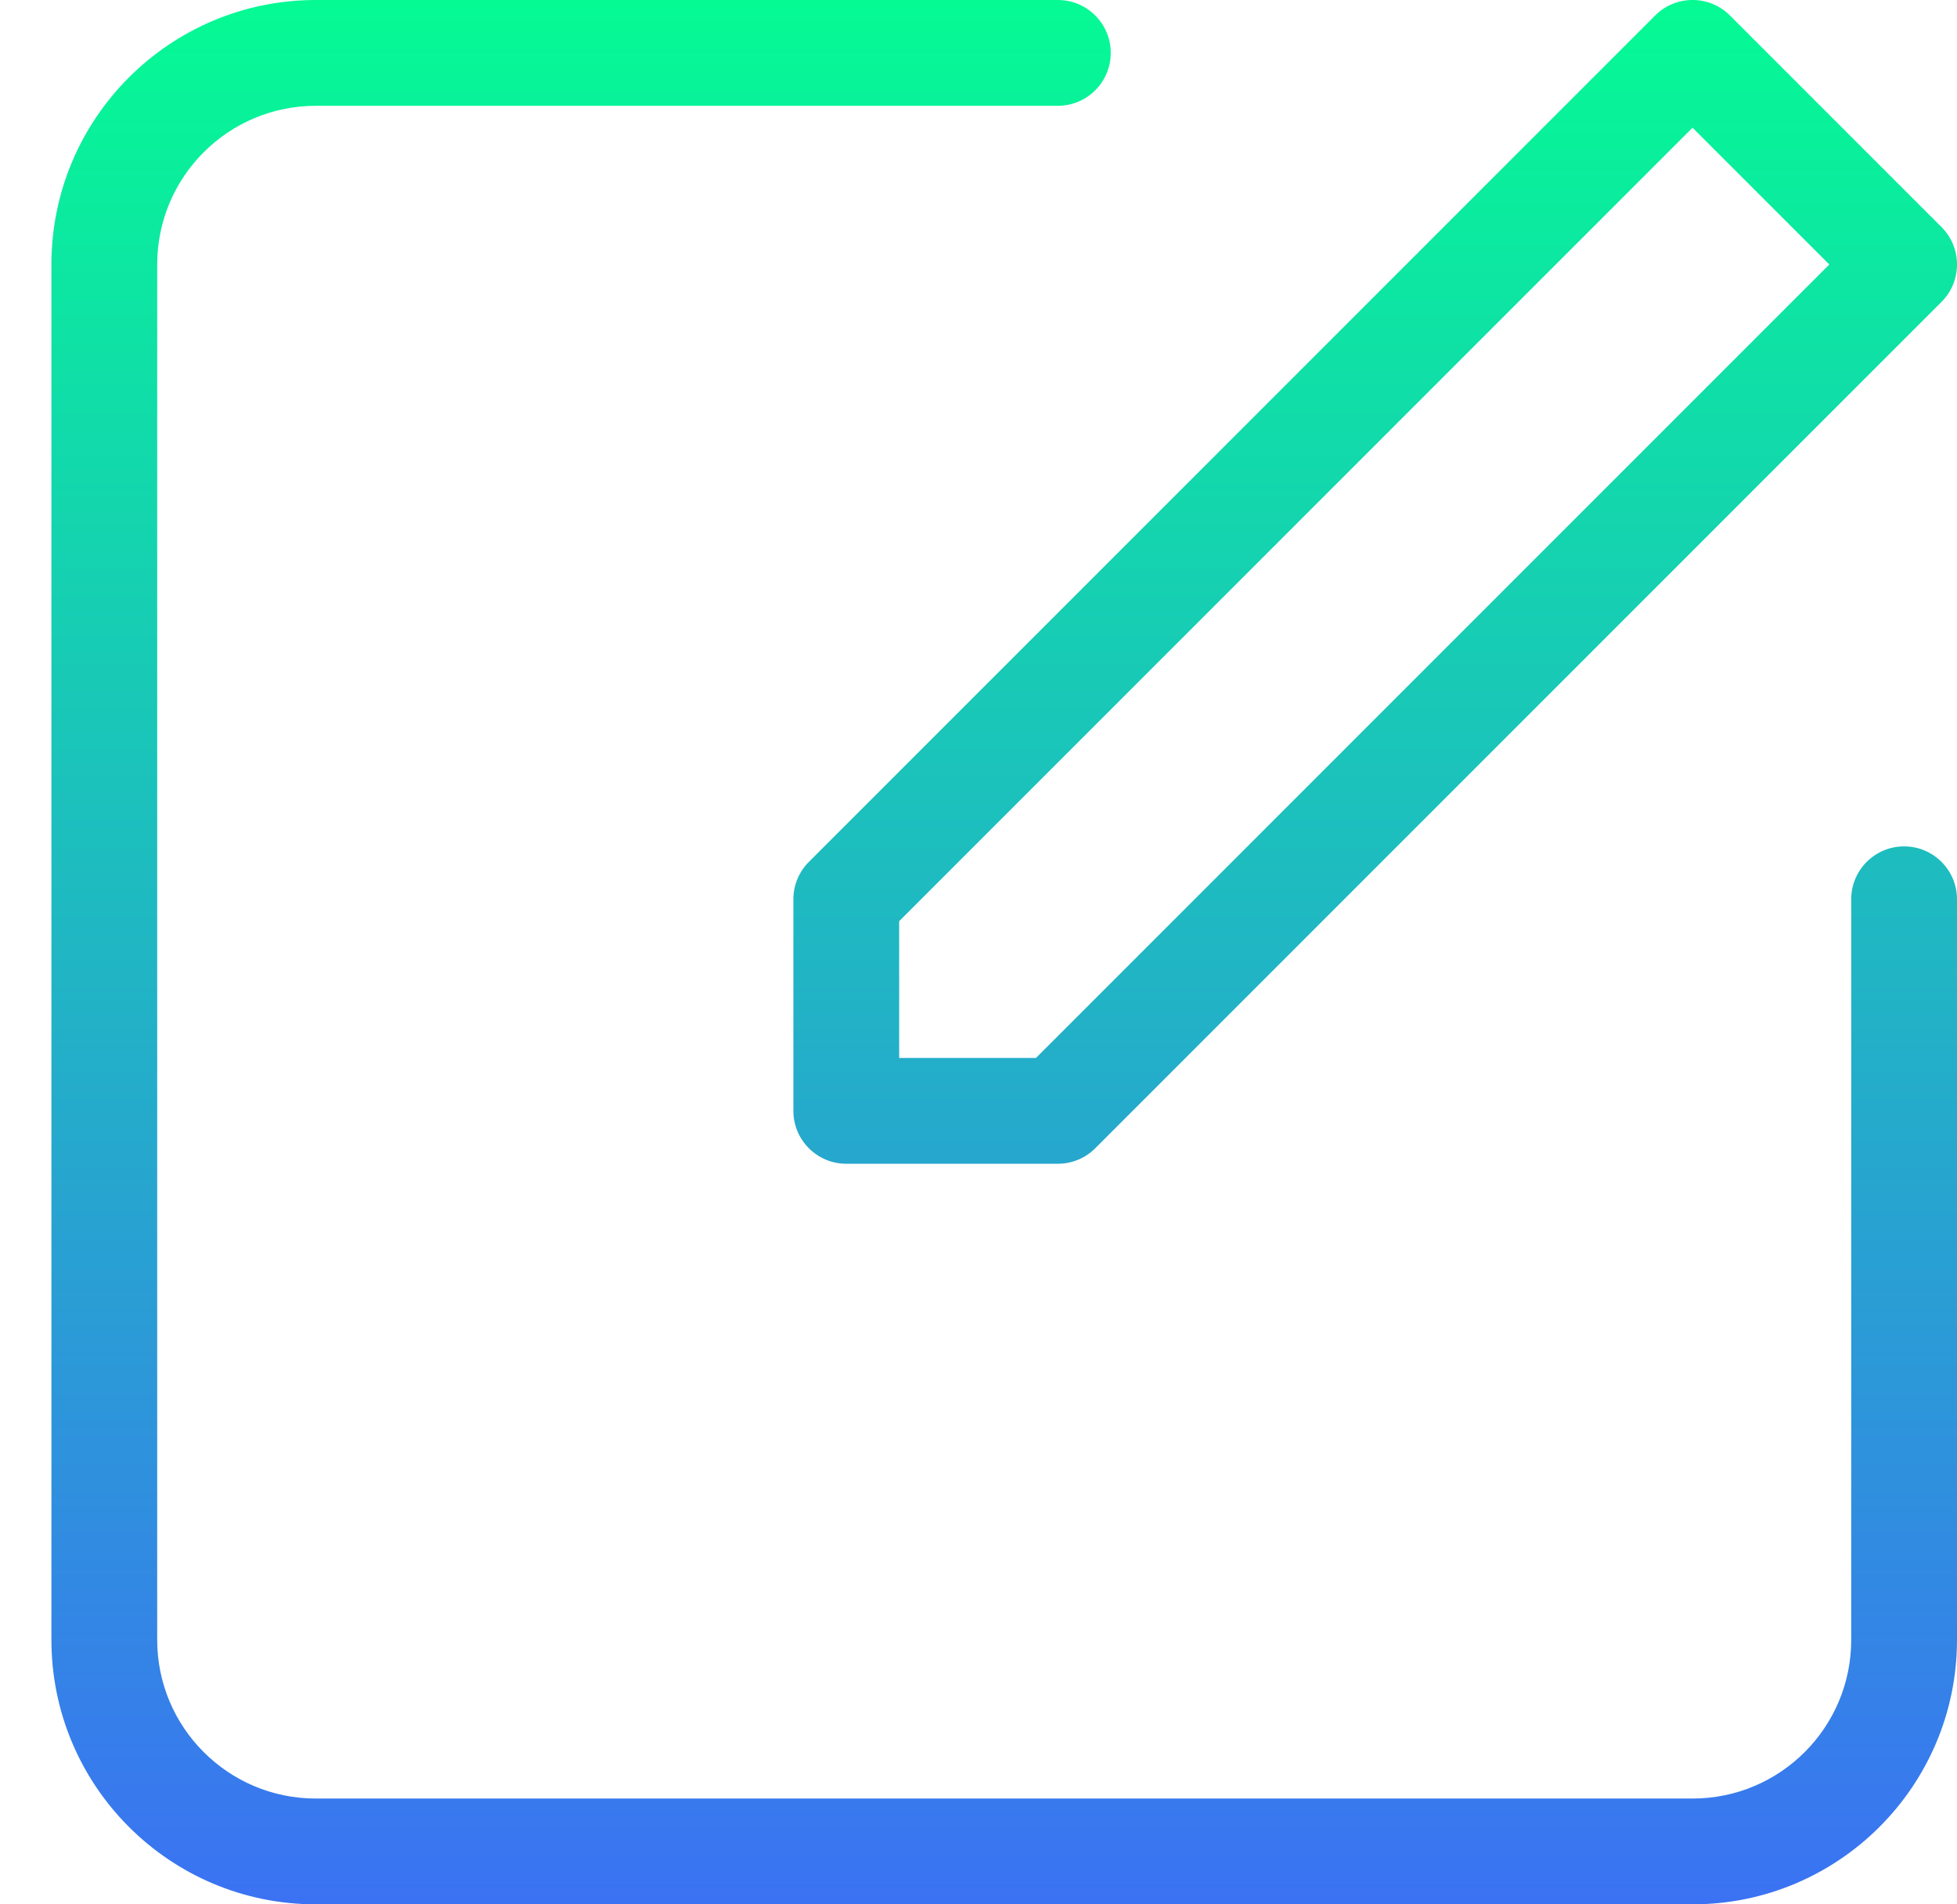
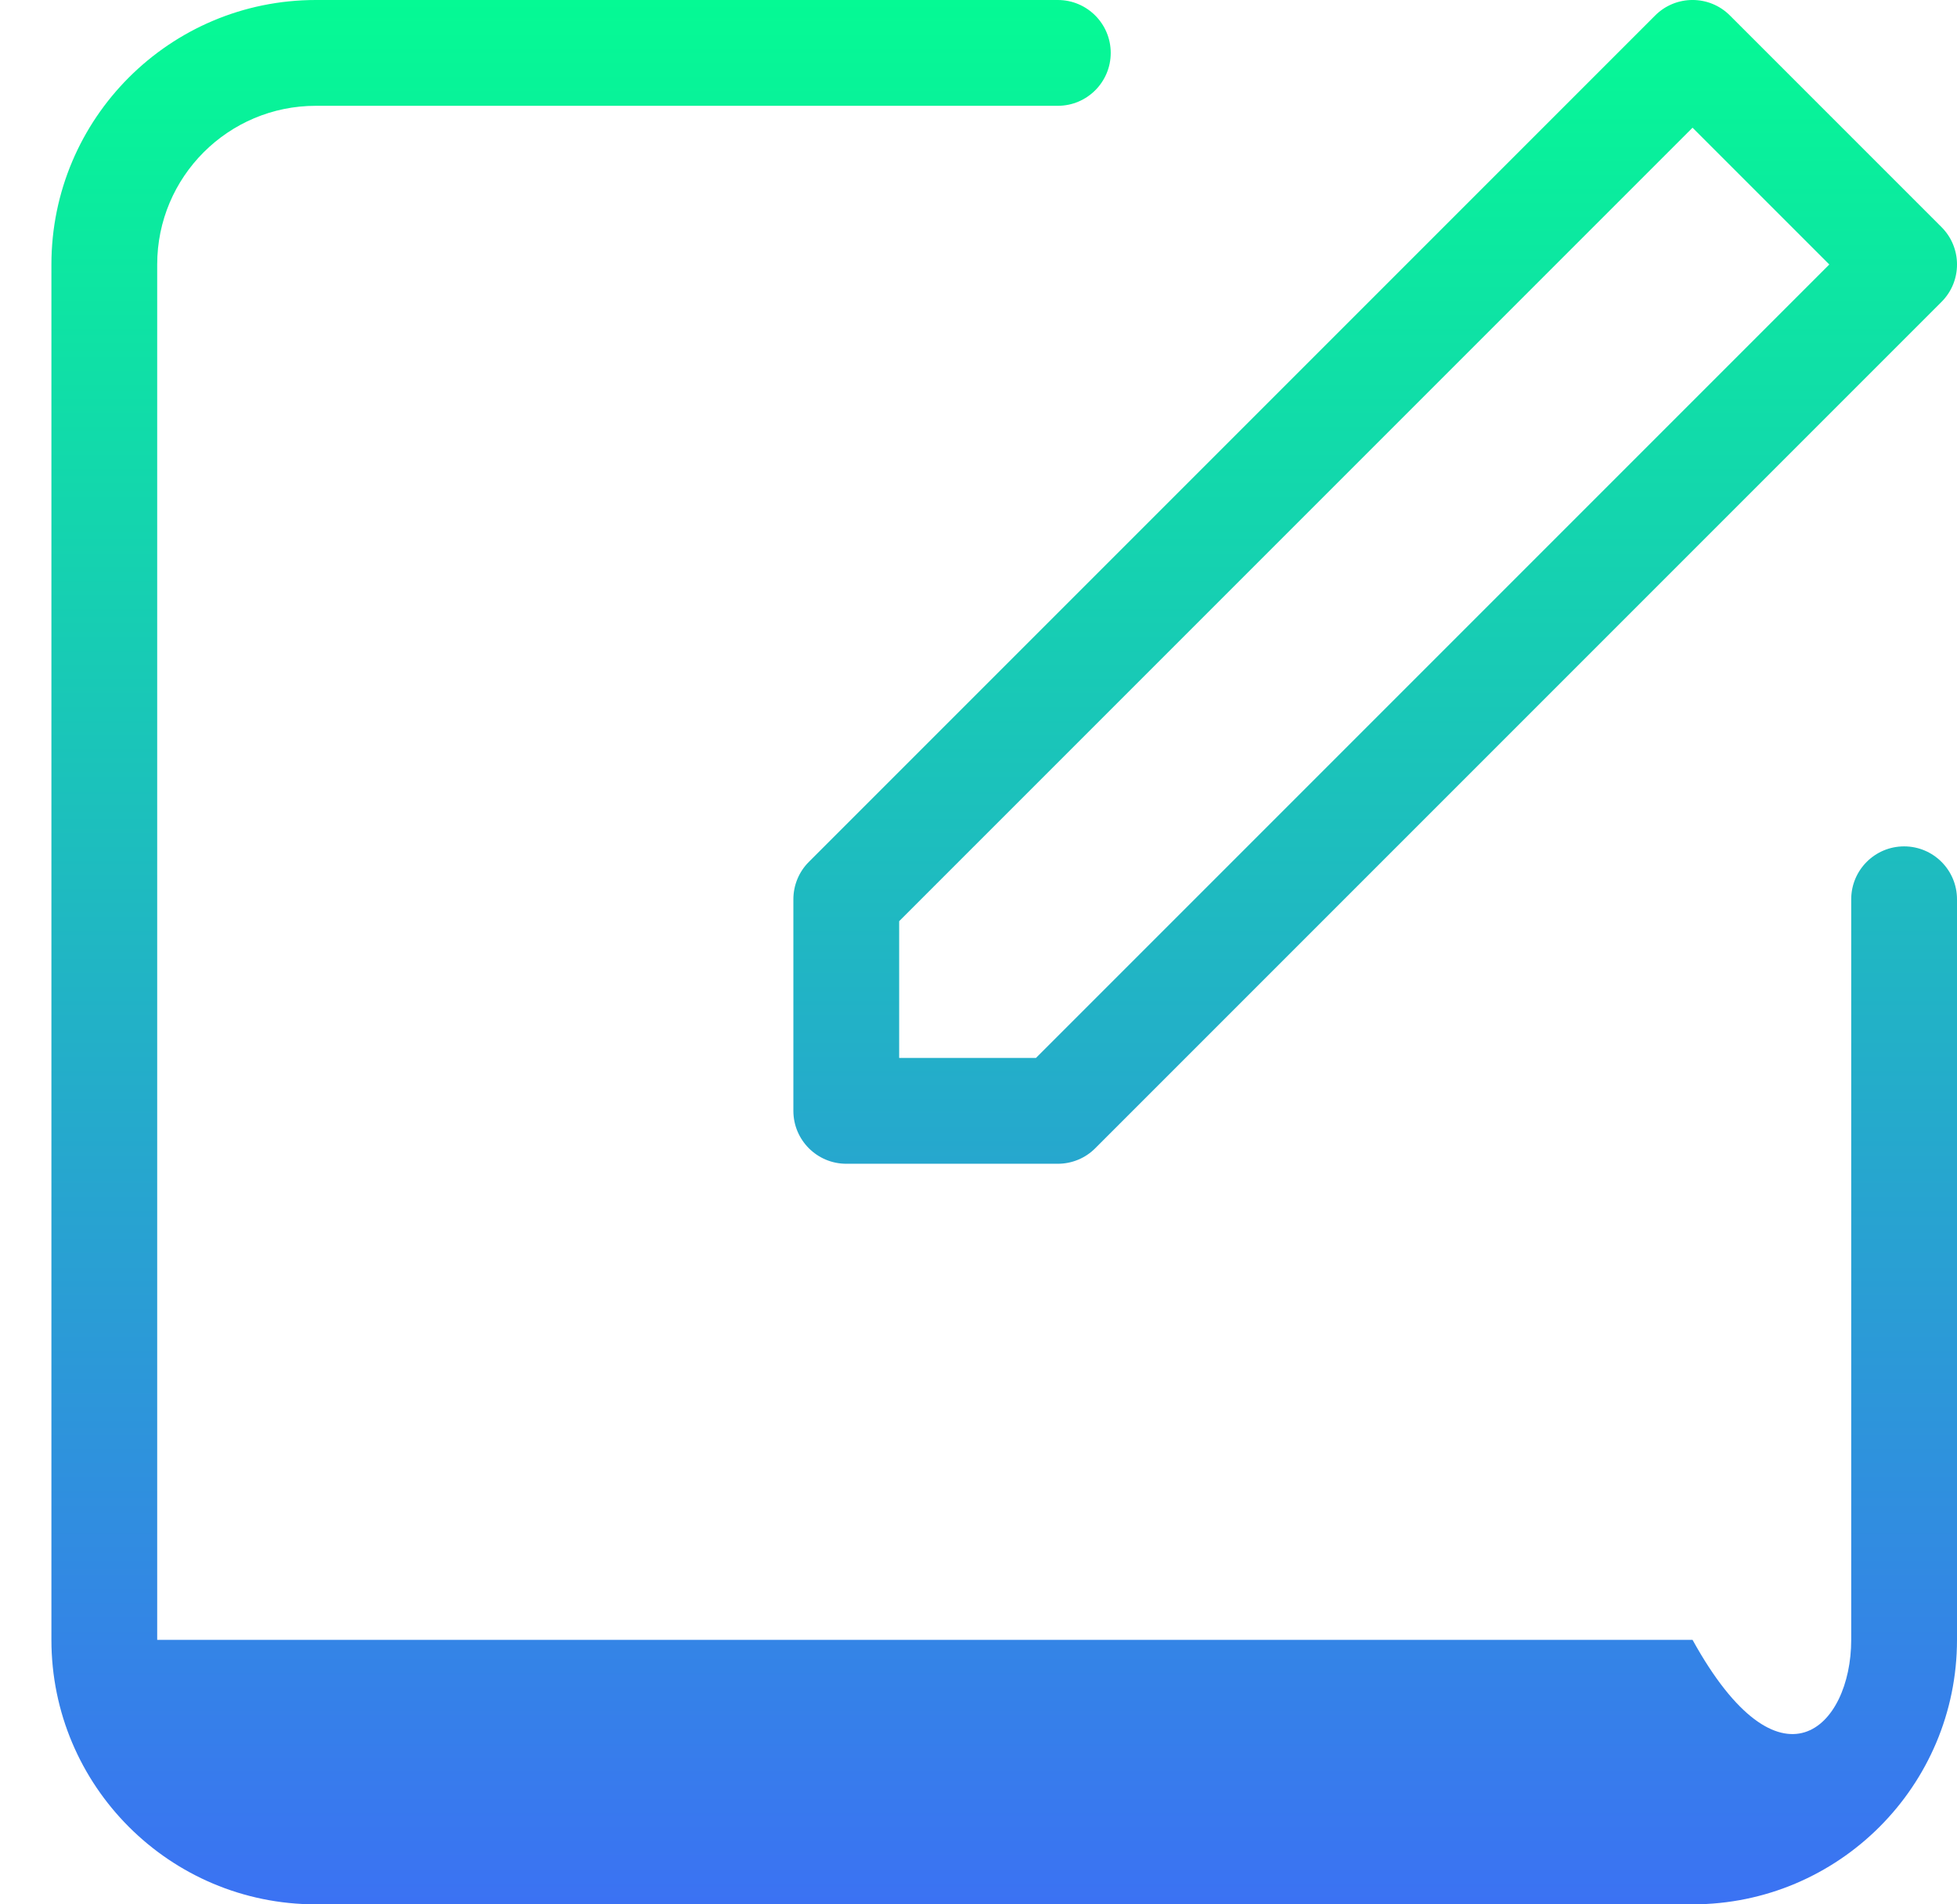
<svg xmlns="http://www.w3.org/2000/svg" width="37" height="36" viewBox="0 0 37 36" fill="none">
-   <path d="M35 17C35 16.448 35.448 16 36 16C36.552 16 37 16.448 37 17V31C37 33.761 34.761 36 32 36H5.972C3.211 36 0.972 33.761 0.972 31V5C0.972 2.239 3.211 0 5.972 0H20C20.552 0 21 0.448 21 1C21 1.552 20.552 2 20 2H5.972C4.315 2 2.972 3.343 2.972 5V31C2.972 32.657 4.315 34 5.972 34H32C33.657 34 35 32.657 35 31V17ZM32.707 0.293L36.707 4.293C37.098 4.683 37.098 5.317 36.707 5.707L20.707 21.707C20.52 21.895 20.265 22 20 22H16C15.448 22 15 21.552 15 21V17C15 16.735 15.105 16.48 15.293 16.293L31.293 0.293C31.683 -0.098 32.317 -0.098 32.707 0.293ZM32 2.414L17 17.414V20H19.586L34.586 5L32 2.414Z" fill="url(#paint0_linear_4414_1364)" />
+   <path d="M35 17C35 16.448 35.448 16 36 16C36.552 16 37 16.448 37 17V31C37 33.761 34.761 36 32 36H5.972C3.211 36 0.972 33.761 0.972 31V5C0.972 2.239 3.211 0 5.972 0H20C20.552 0 21 0.448 21 1C21 1.552 20.552 2 20 2H5.972C4.315 2 2.972 3.343 2.972 5V31H32C33.657 34 35 32.657 35 31V17ZM32.707 0.293L36.707 4.293C37.098 4.683 37.098 5.317 36.707 5.707L20.707 21.707C20.52 21.895 20.265 22 20 22H16C15.448 22 15 21.552 15 21V17C15 16.735 15.105 16.48 15.293 16.293L31.293 0.293C31.683 -0.098 32.317 -0.098 32.707 0.293ZM32 2.414L17 17.414V20H19.586L34.586 5L32 2.414Z" fill="url(#paint0_linear_4414_1364)" />
  <defs>
    <linearGradient id="paint0_linear_4414_1364" x1="0.972" y1="36" x2="0.972" y2="0" gradientUnits="userSpaceOnUse">
      <stop stop-color="#3B72F3" />
      <stop offset="1" stop-color="#05FA94" />
    </linearGradient>
  </defs>
</svg>